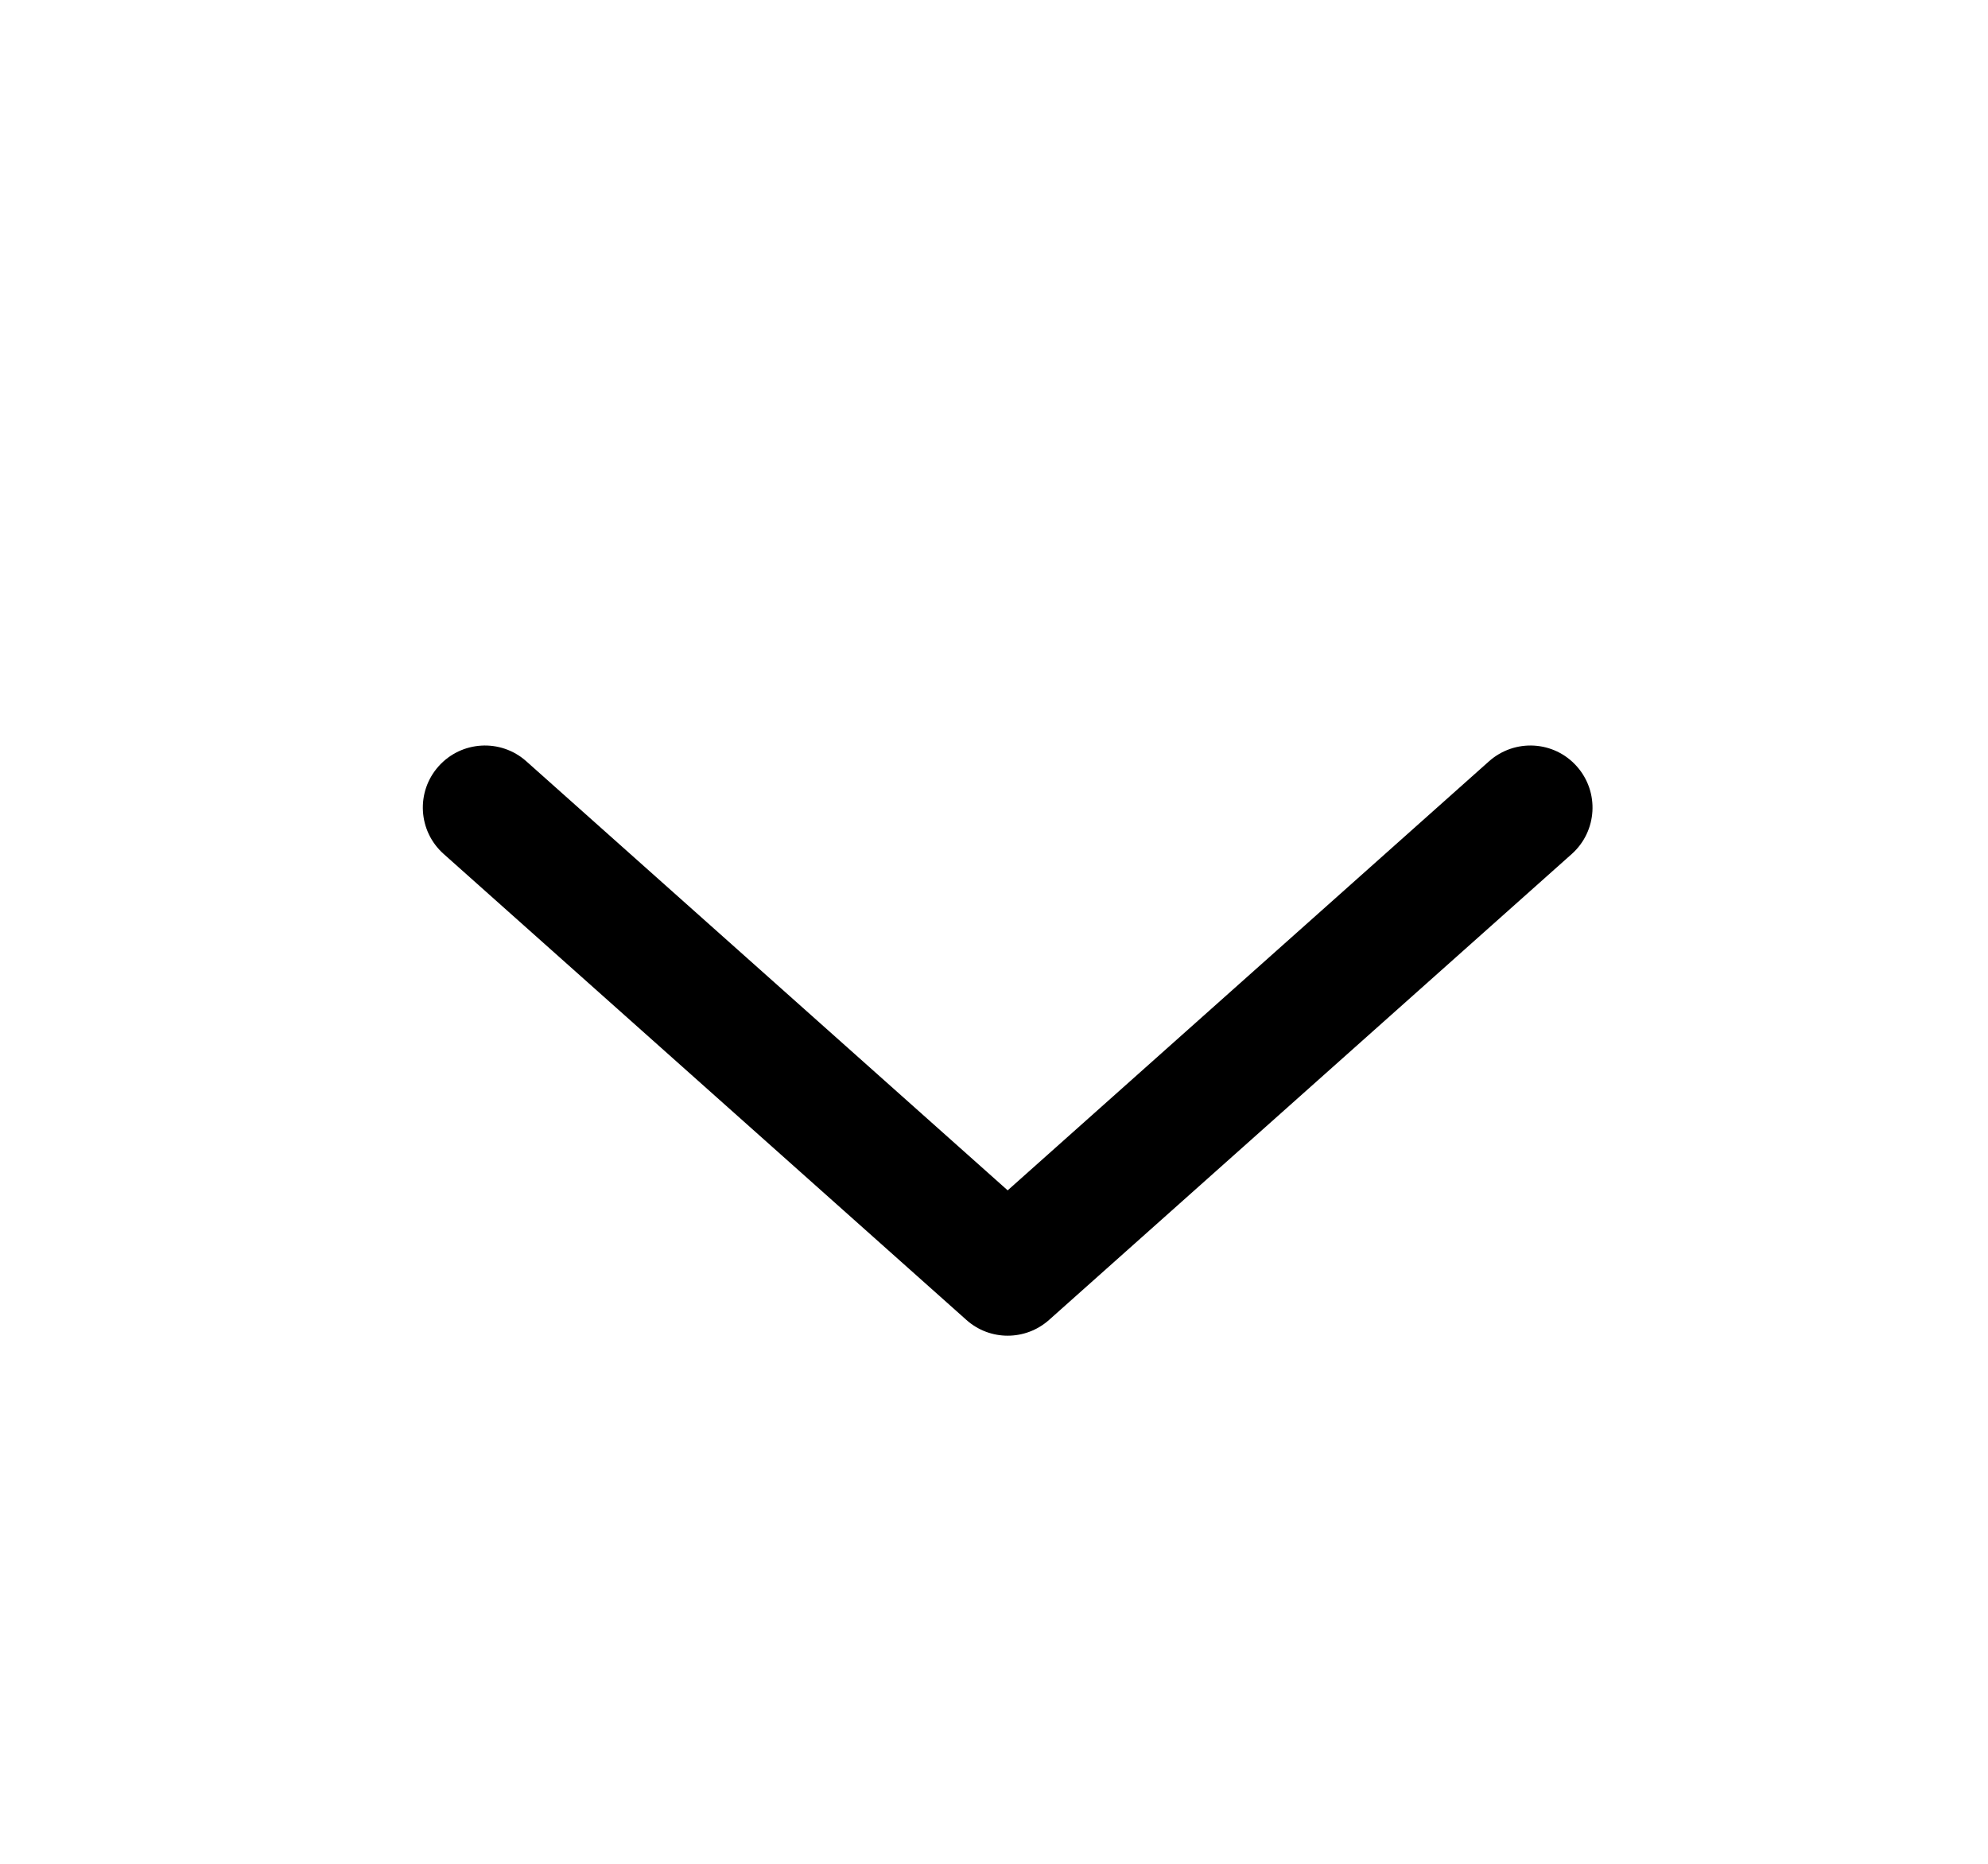
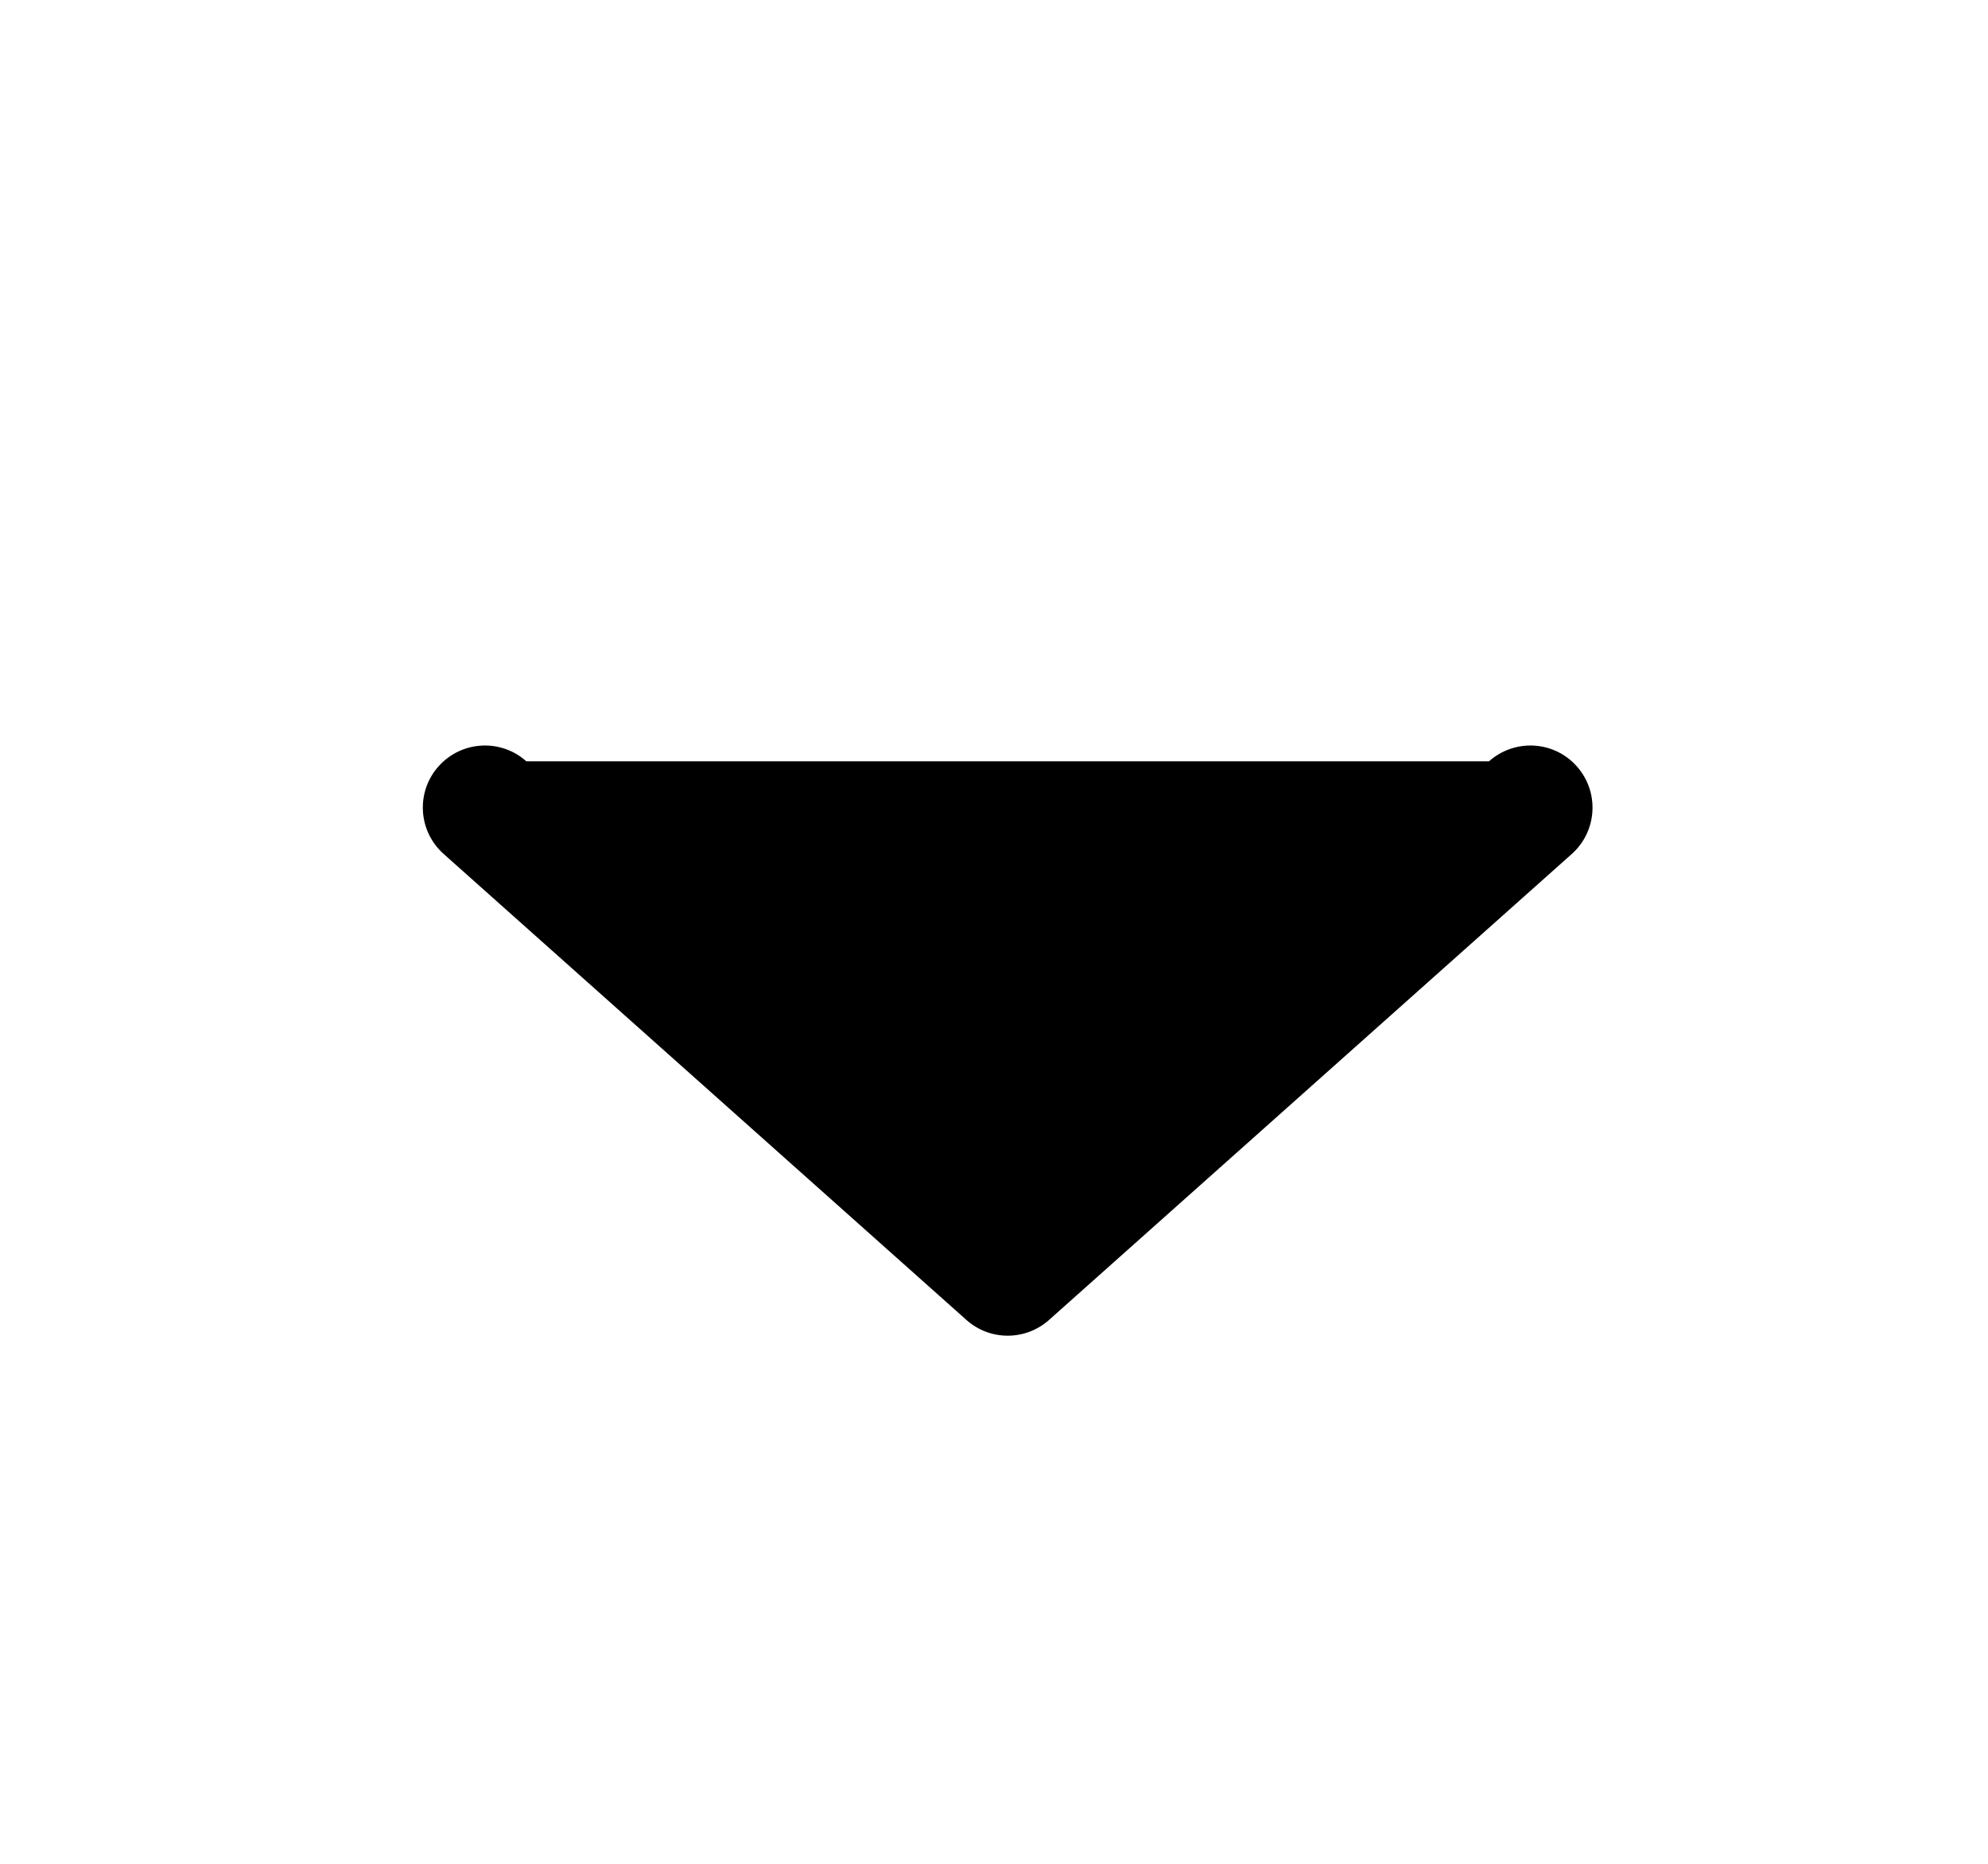
<svg xmlns="http://www.w3.org/2000/svg" width="16" height="15" viewBox="0 0 16 15" fill="none">
-   <path fill-rule="evenodd" clip-rule="evenodd" d="M3.53 6.167C3.714 5.961 4.03 5.943 4.236 6.127L8.11 9.58L11.984 6.127C12.191 5.943 12.507 5.961 12.69 6.167C12.874 6.373 12.856 6.689 12.65 6.873L8.443 10.623C8.253 10.792 7.967 10.792 7.778 10.623L3.571 6.873C3.364 6.689 3.346 6.373 3.53 6.167Z" fill="black" />
+   <path fill-rule="evenodd" clip-rule="evenodd" d="M3.53 6.167C3.714 5.961 4.03 5.943 4.236 6.127L11.984 6.127C12.191 5.943 12.507 5.961 12.69 6.167C12.874 6.373 12.856 6.689 12.65 6.873L8.443 10.623C8.253 10.792 7.967 10.792 7.778 10.623L3.571 6.873C3.364 6.689 3.346 6.373 3.53 6.167Z" fill="black" />
</svg>